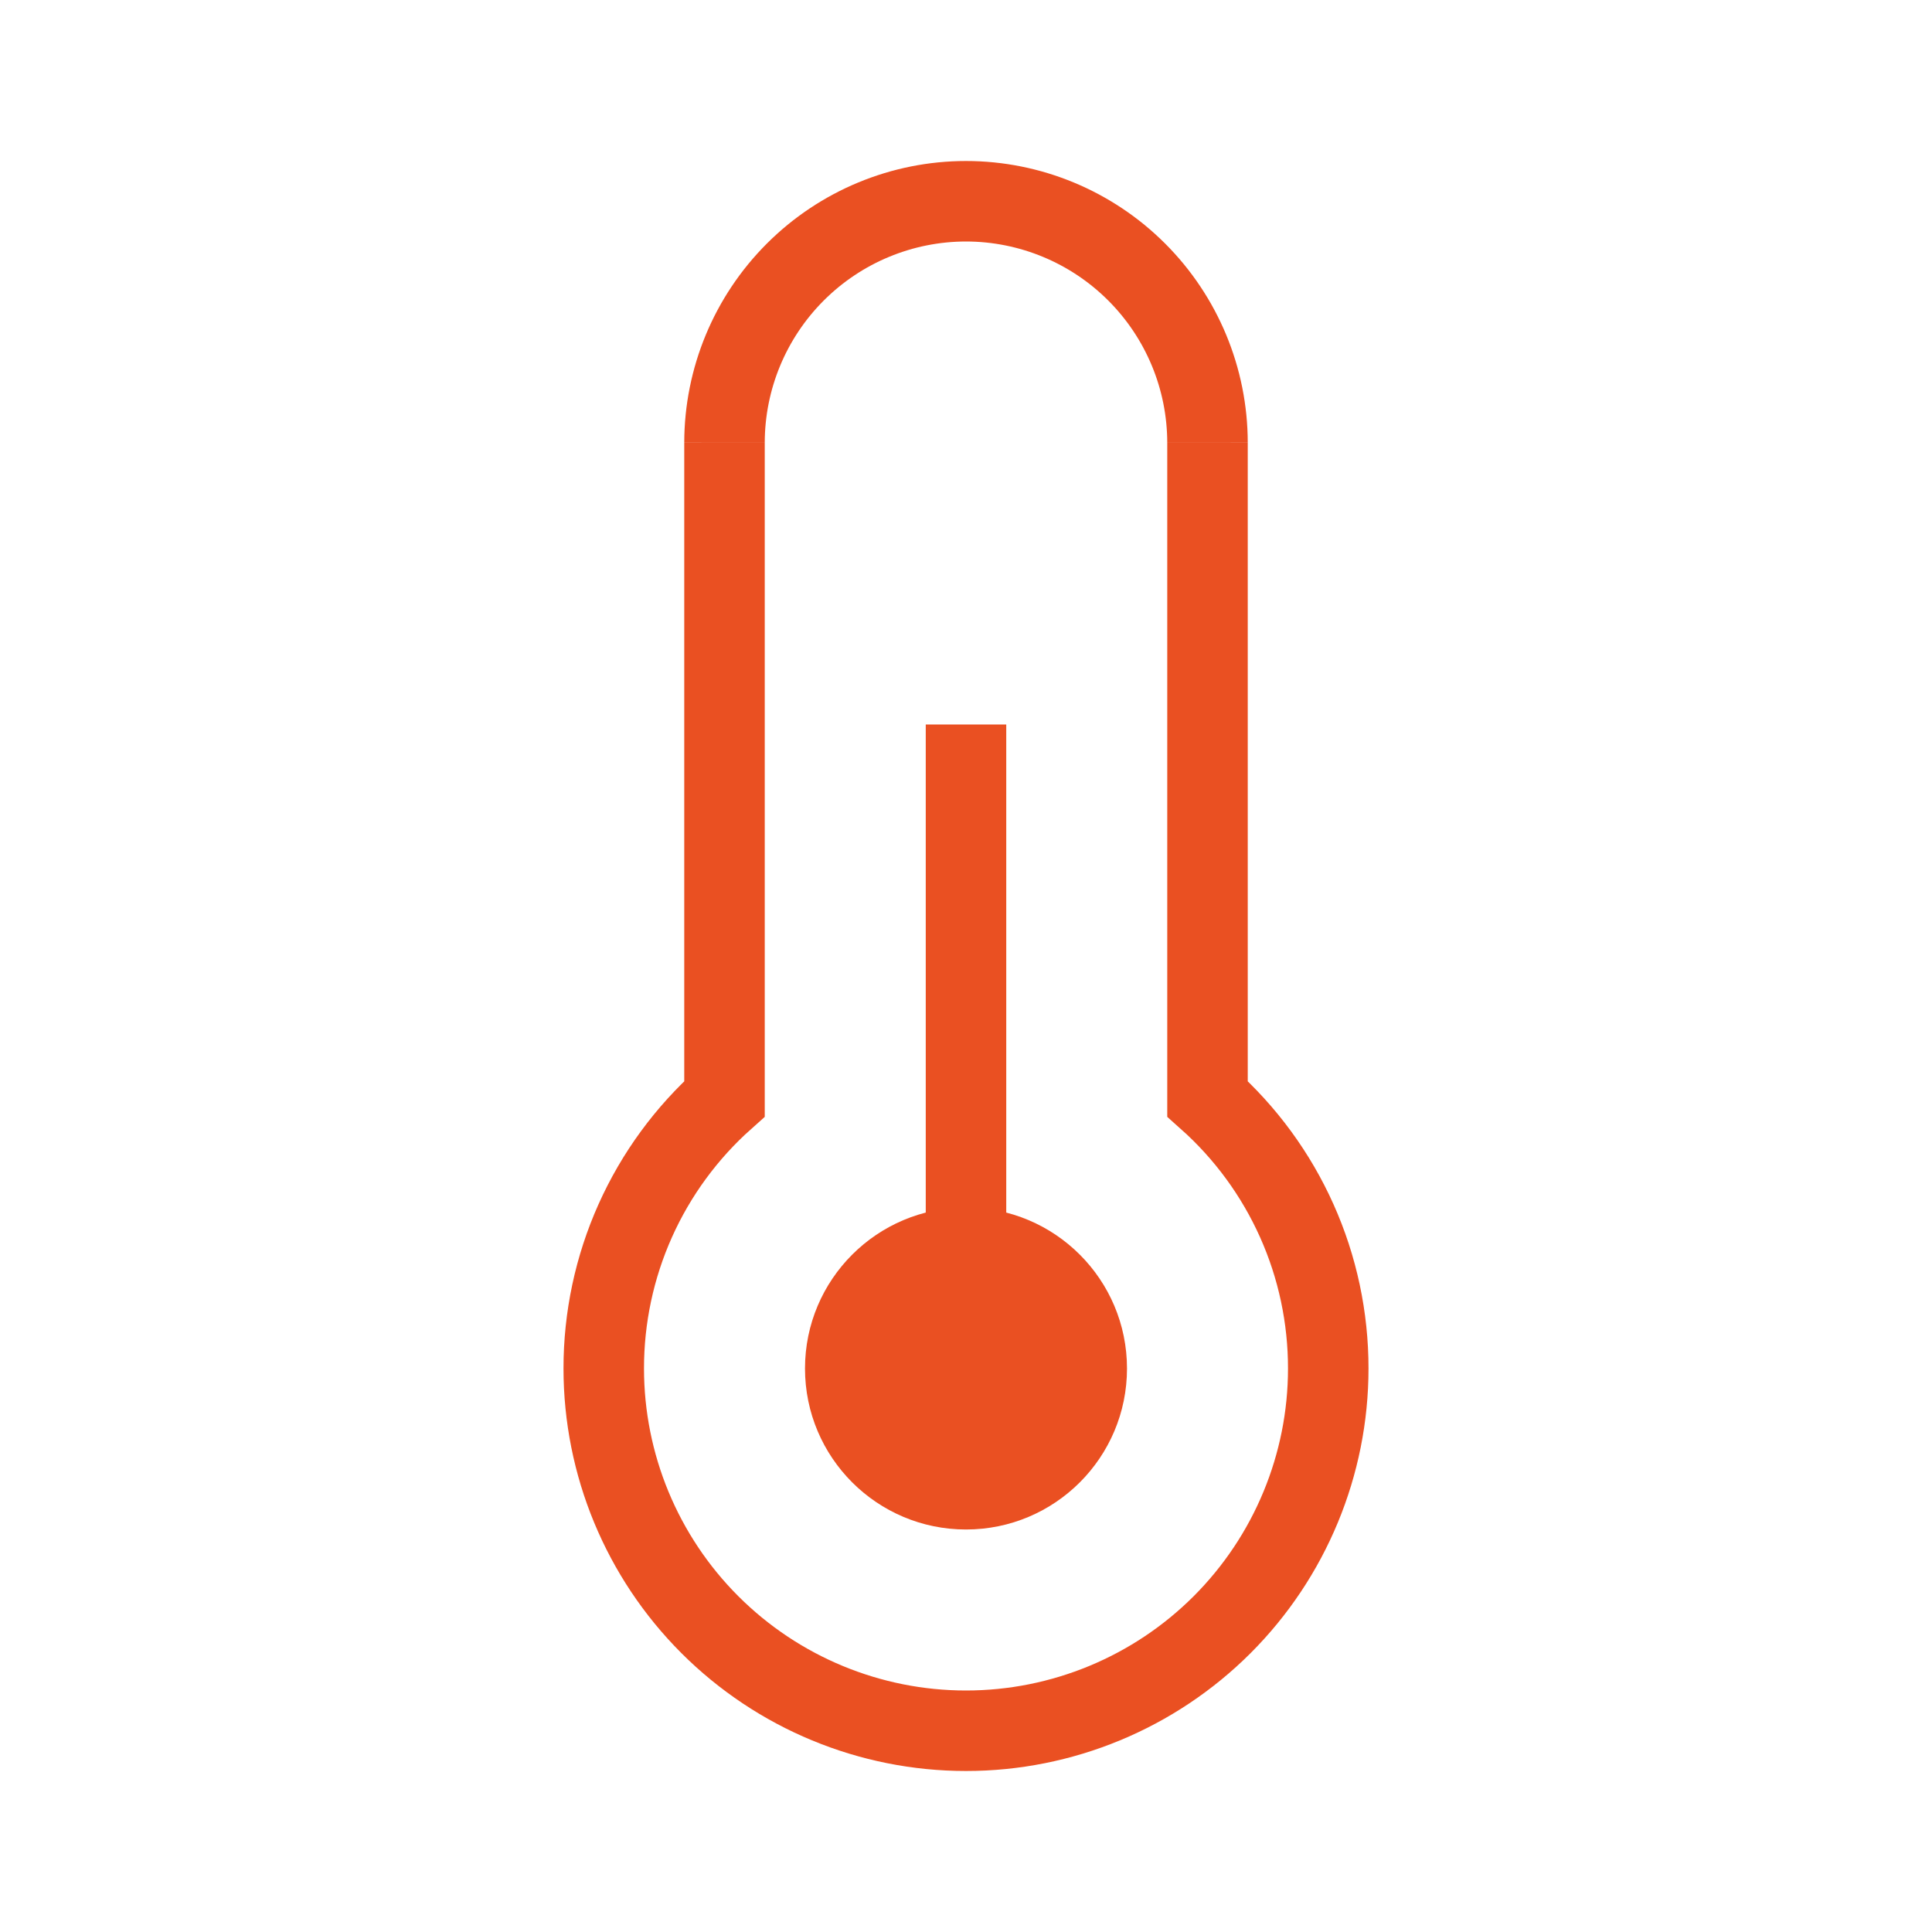
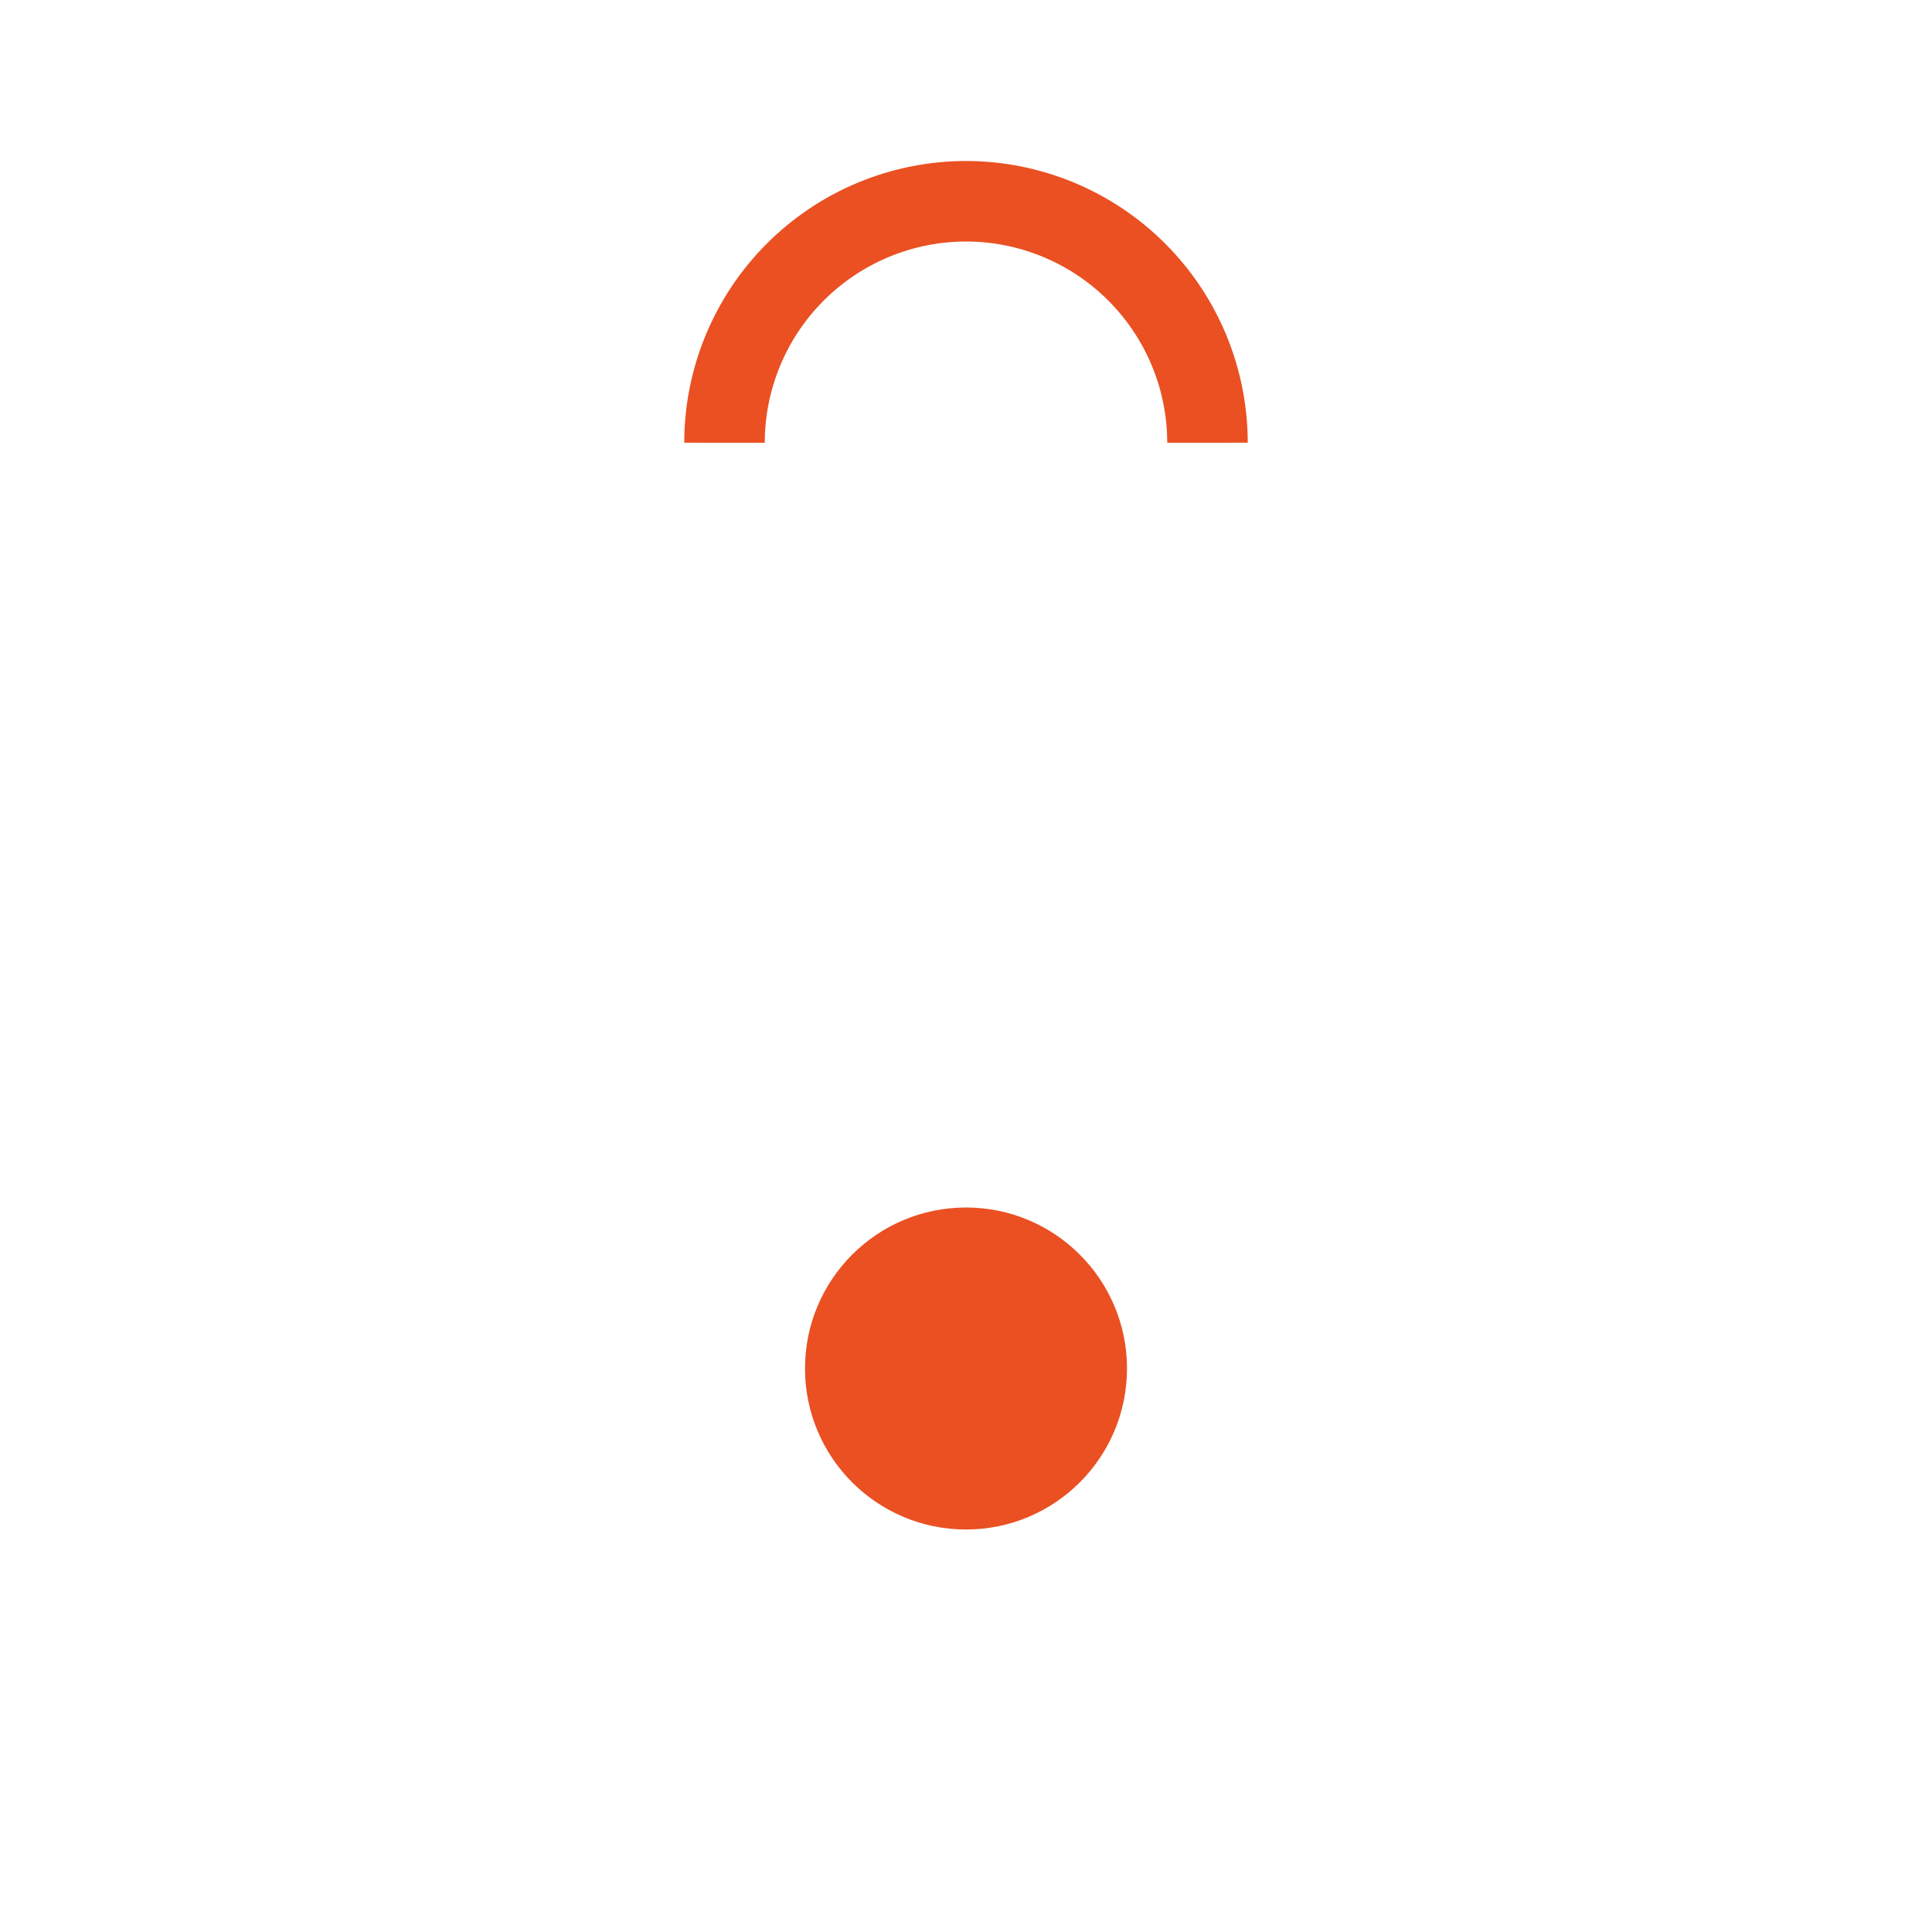
<svg xmlns="http://www.w3.org/2000/svg" width="48" height="48" viewBox="0 0 48 48" fill="none">
  <path d="M18 11C18.001 9.409 18.634 7.884 19.759 6.759C20.884 5.634 22.409 5.001 24 5C25.591 5.001 27.116 5.634 28.241 6.759C29.366 7.884 29.999 9.409 30 11" stroke="#EA5022" stroke-width="2" stroke-miterlimit="10" />
-   <path d="M30 11V27.3C30.945 28.142 31.701 29.174 32.218 30.329C32.735 31.483 33.001 32.735 33 34C33 36.387 32.051 38.676 30.364 40.364C28.676 42.051 26.387 43 24 43C21.613 43 19.324 42.051 17.636 40.364C15.948 38.676 15 36.387 15 34C14.999 32.735 15.265 31.483 15.782 30.329C16.299 29.174 17.055 28.142 18 27.3V11" stroke="#EA5022" stroke-width="2" stroke-miterlimit="10" />
  <path d="M24 38C26.209 38 28 36.209 28 34C28 31.791 26.209 30 24 30C21.791 30 20 31.791 20 34C20 36.209 21.791 38 24 38Z" fill="#EA5022" />
-   <path d="M24 18V34" stroke="#EA5022" stroke-width="2" stroke-miterlimit="10" />
</svg>